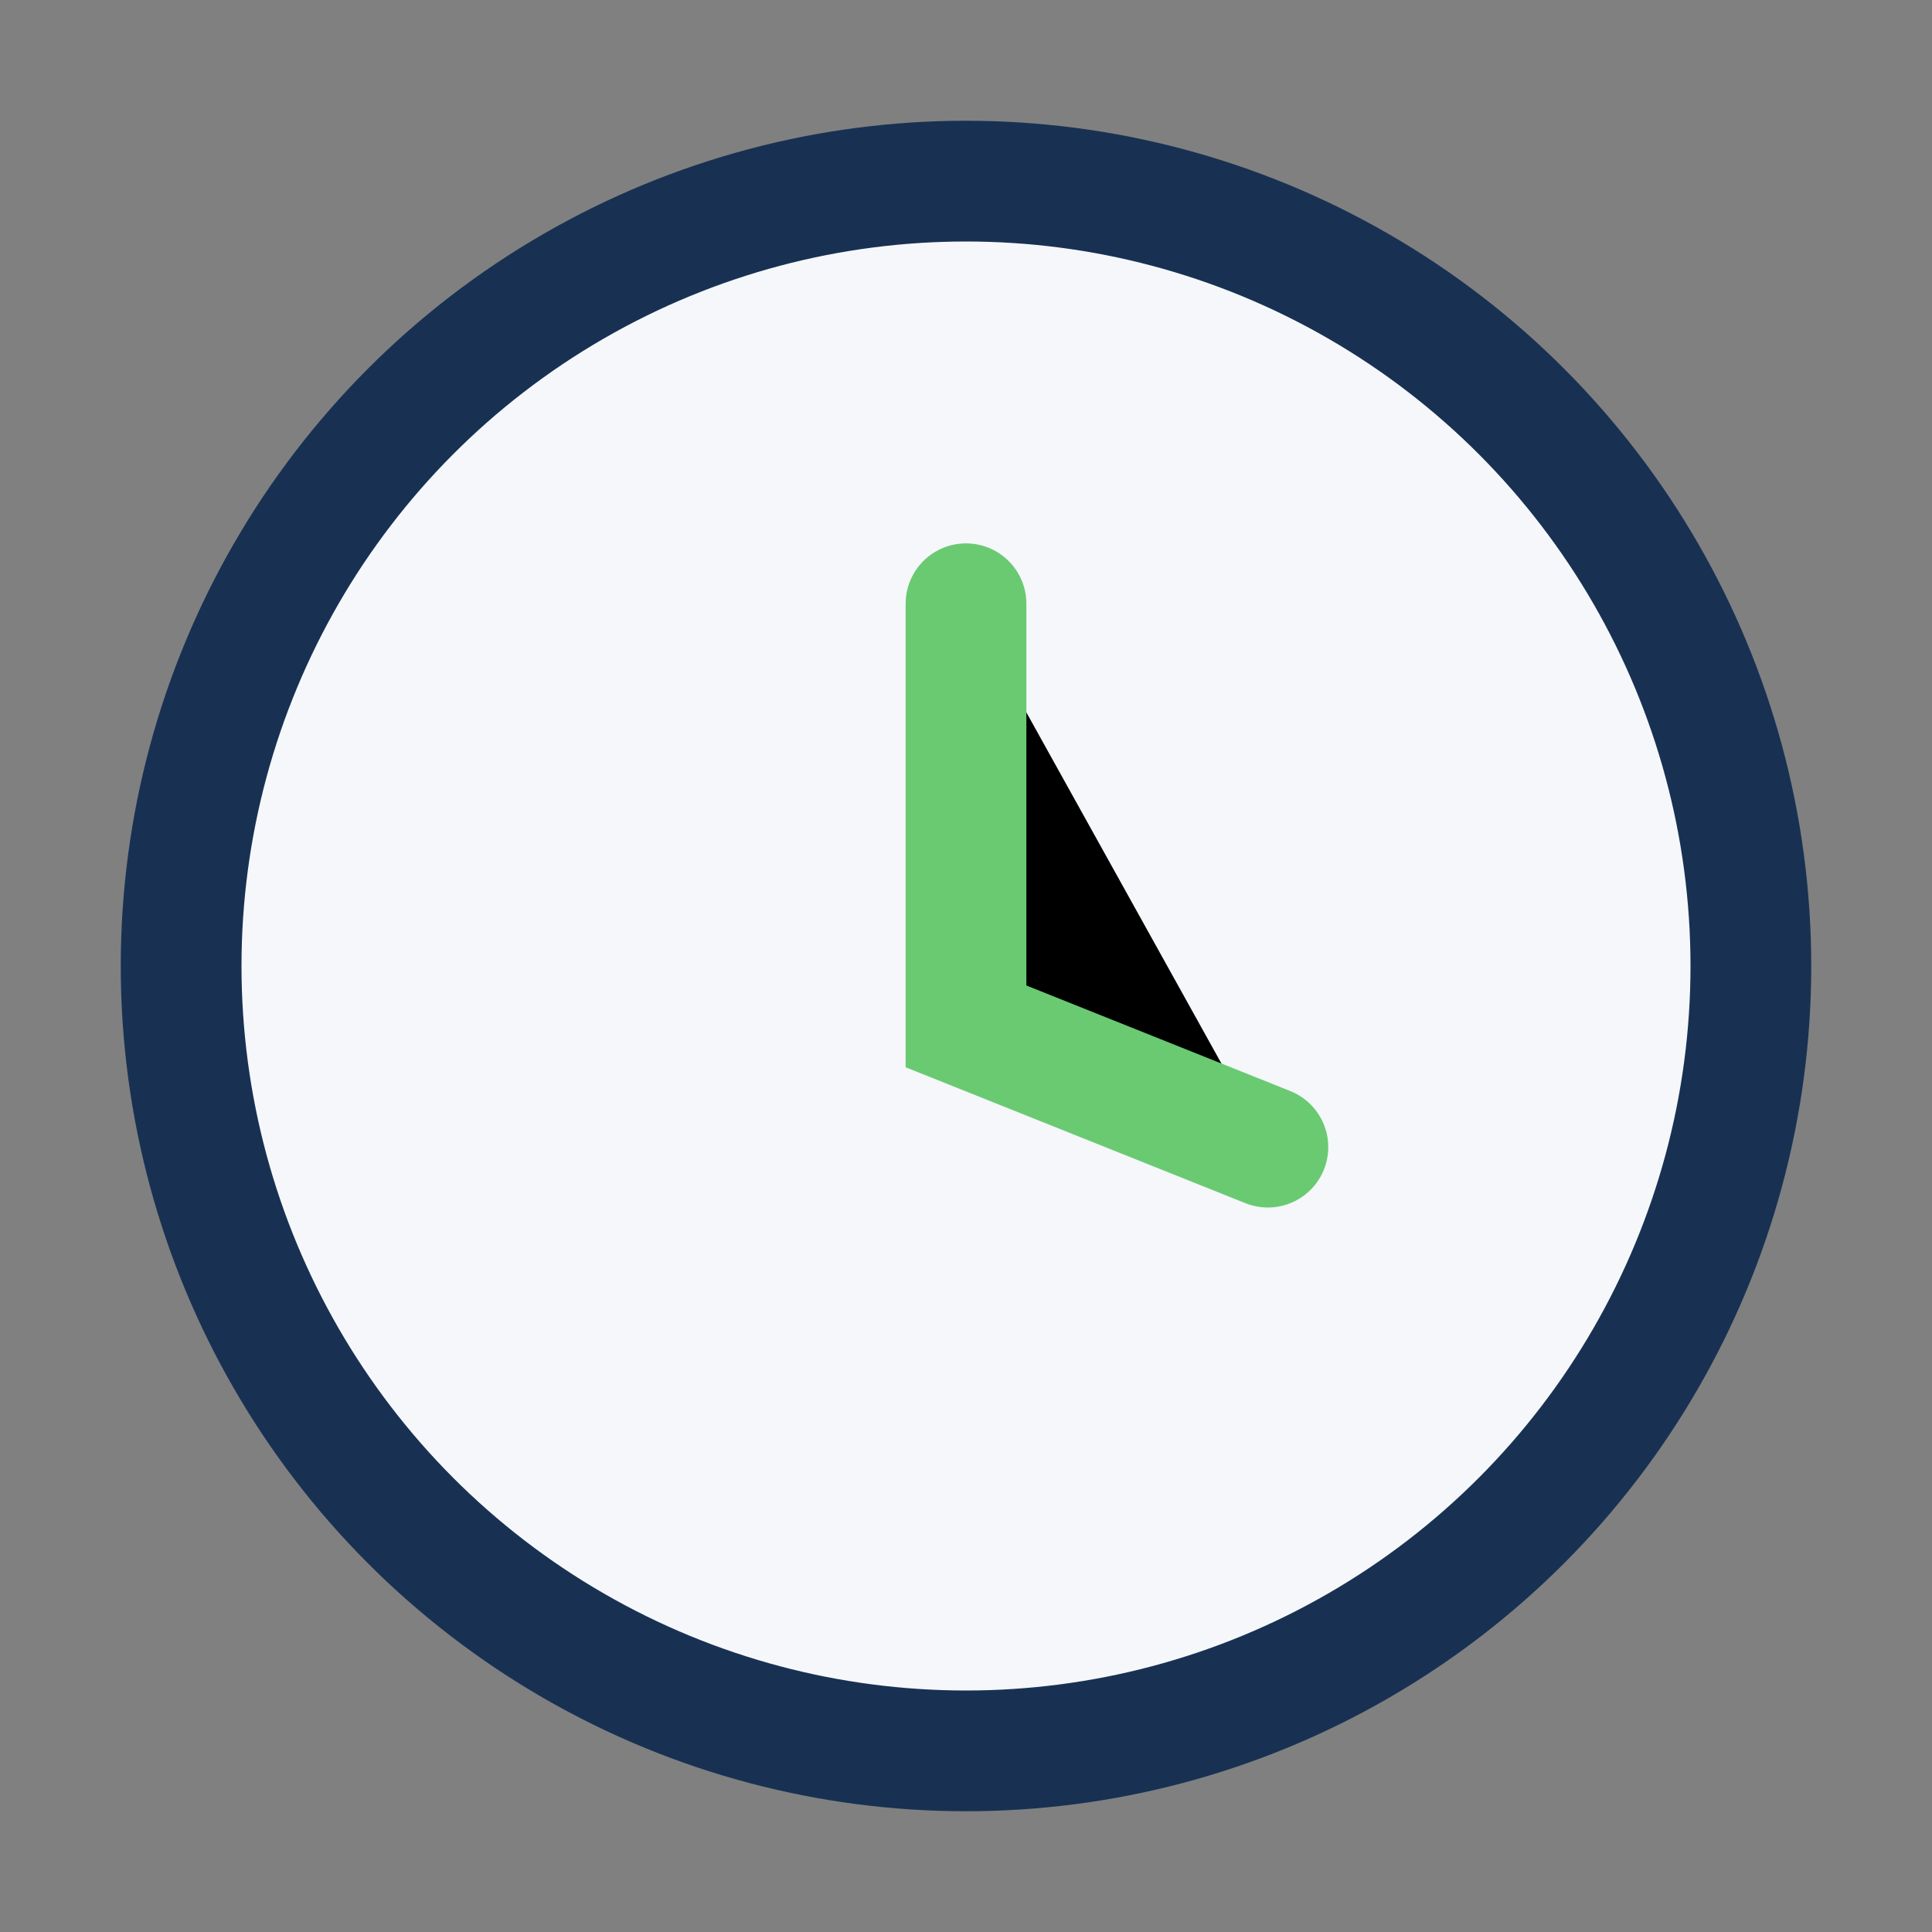
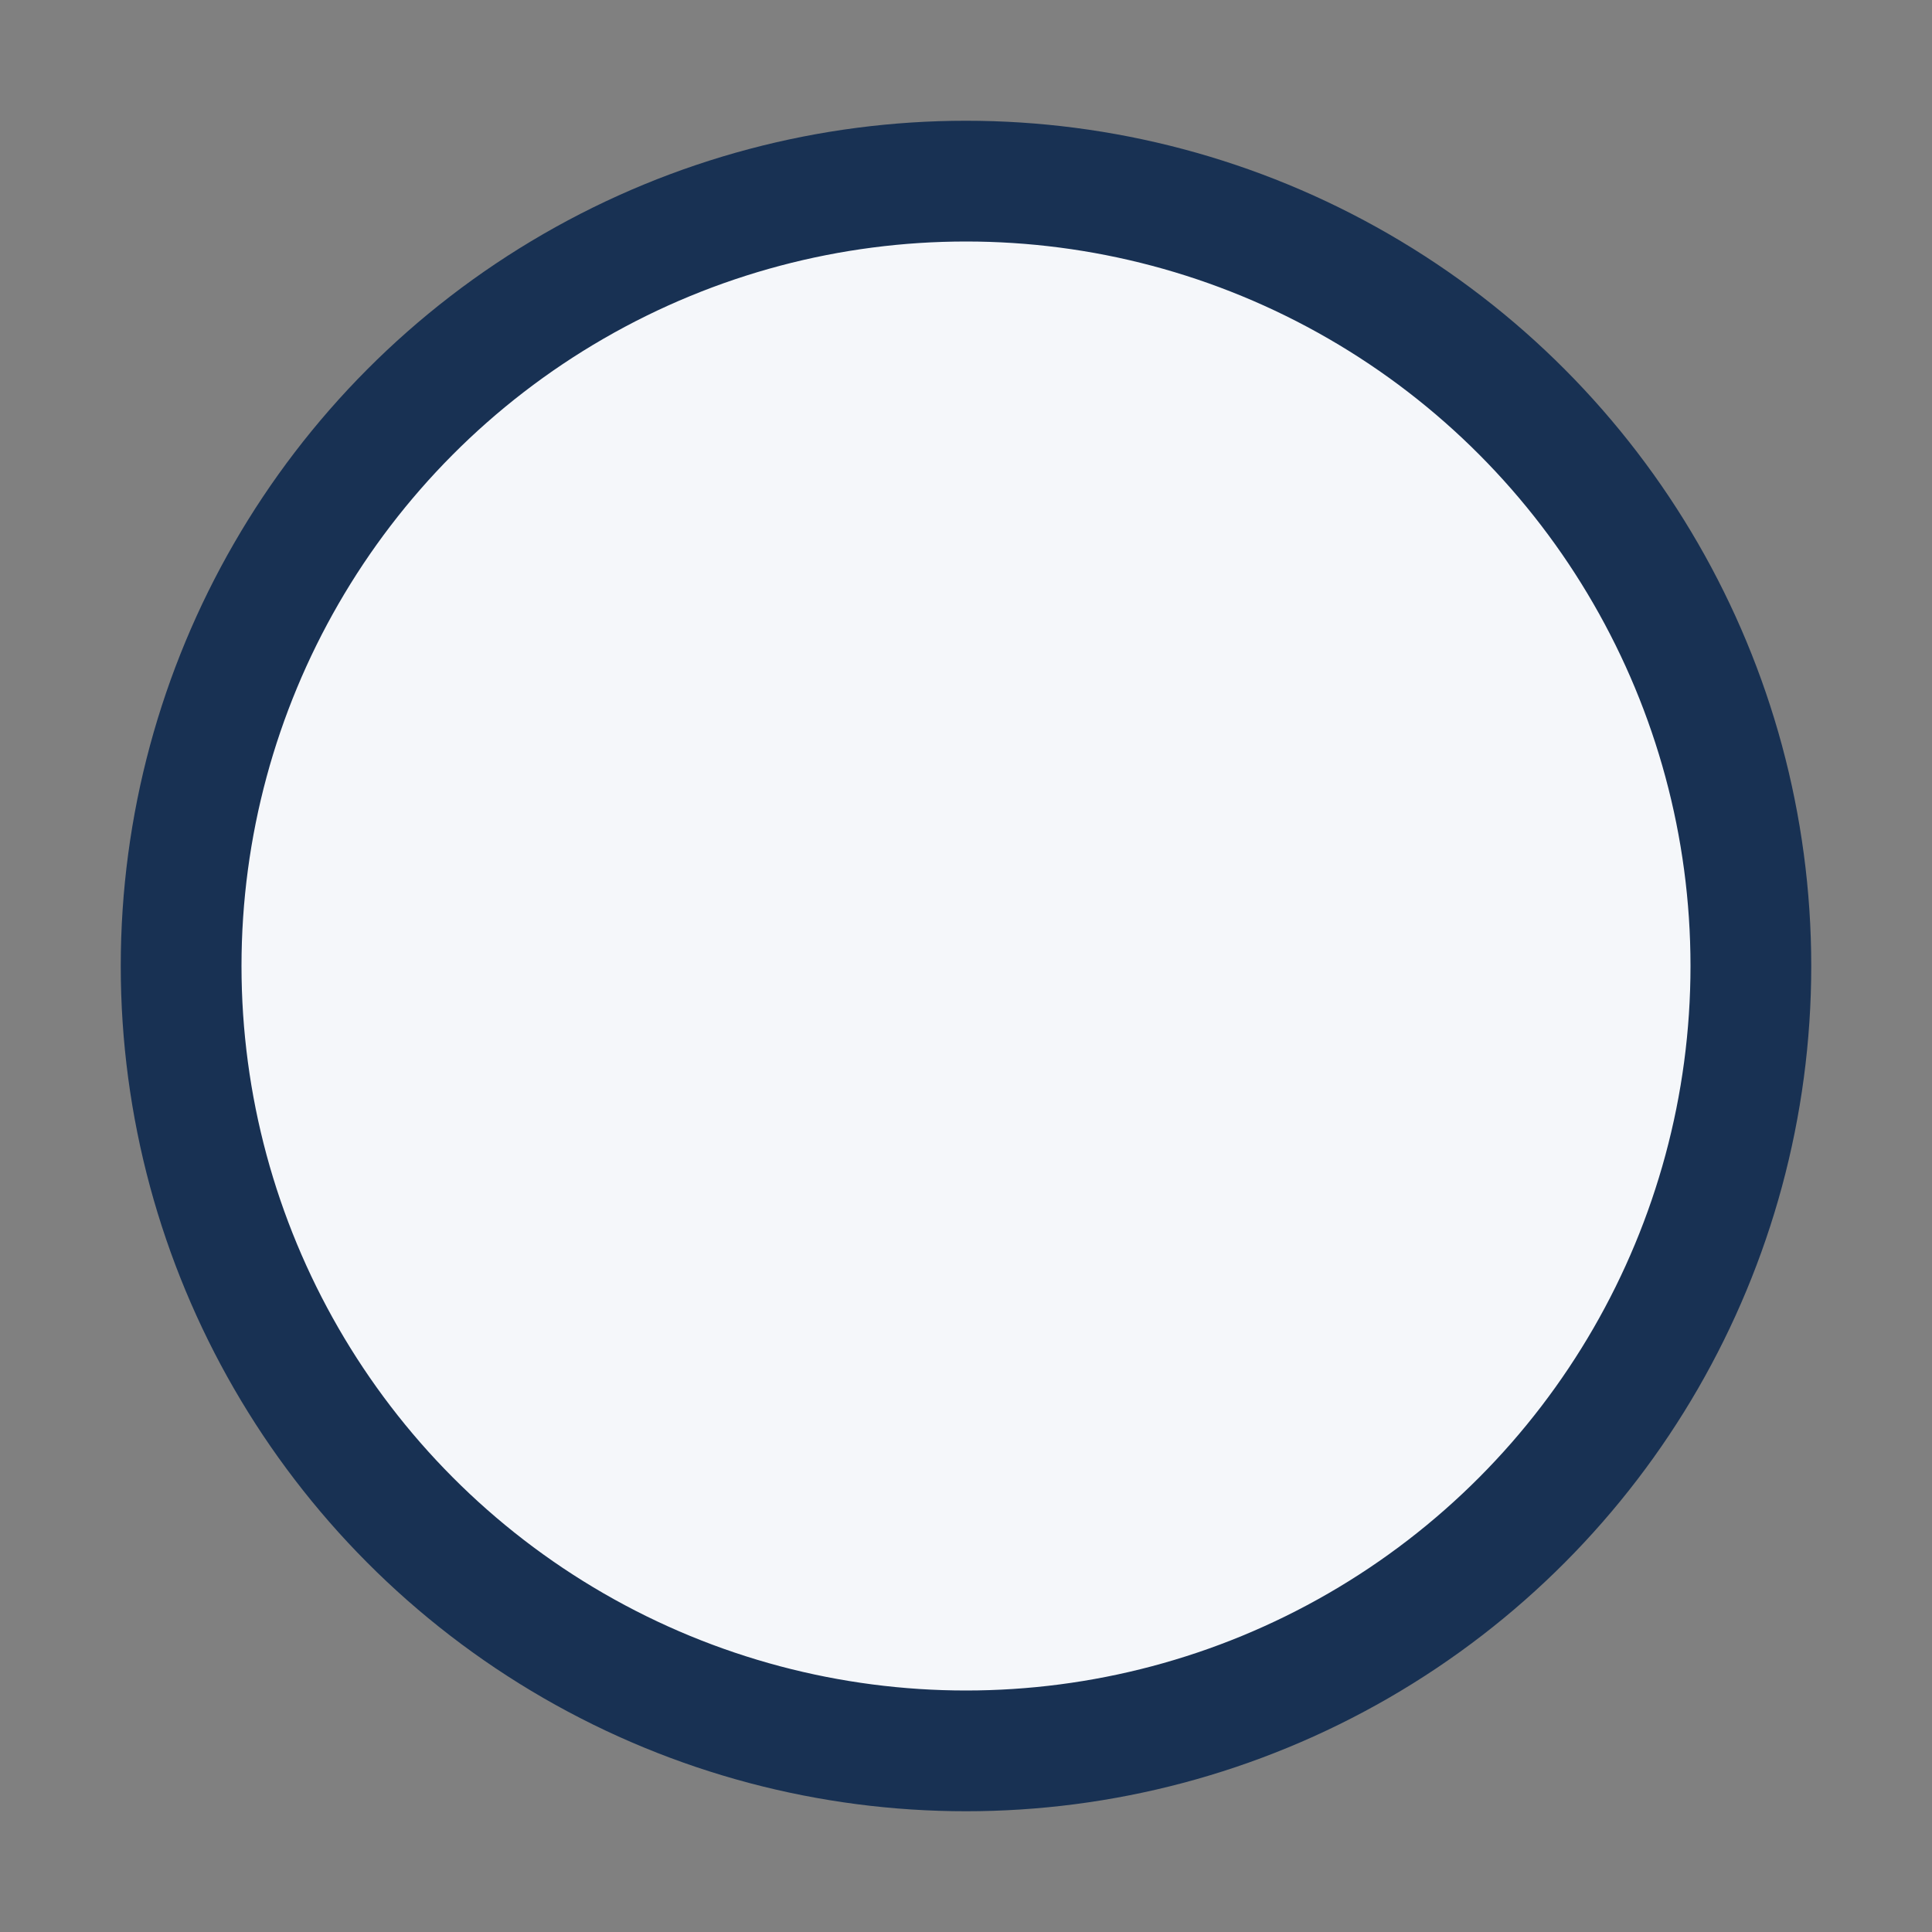
<svg xmlns="http://www.w3.org/2000/svg" width="32" height="32" viewBox="0 0 32 32">
  <rect x="0" y="0" width="32" height="32" fill="#808080" stroke="none" />
  <circle cx="16" cy="16" r="13" fill="#F5F7FA" stroke="#183153" stroke-width="2" />
-   <path d="M16 10v7l5 2" stroke="#69CA72" stroke-width="2" stroke-linecap="round" />
</svg>